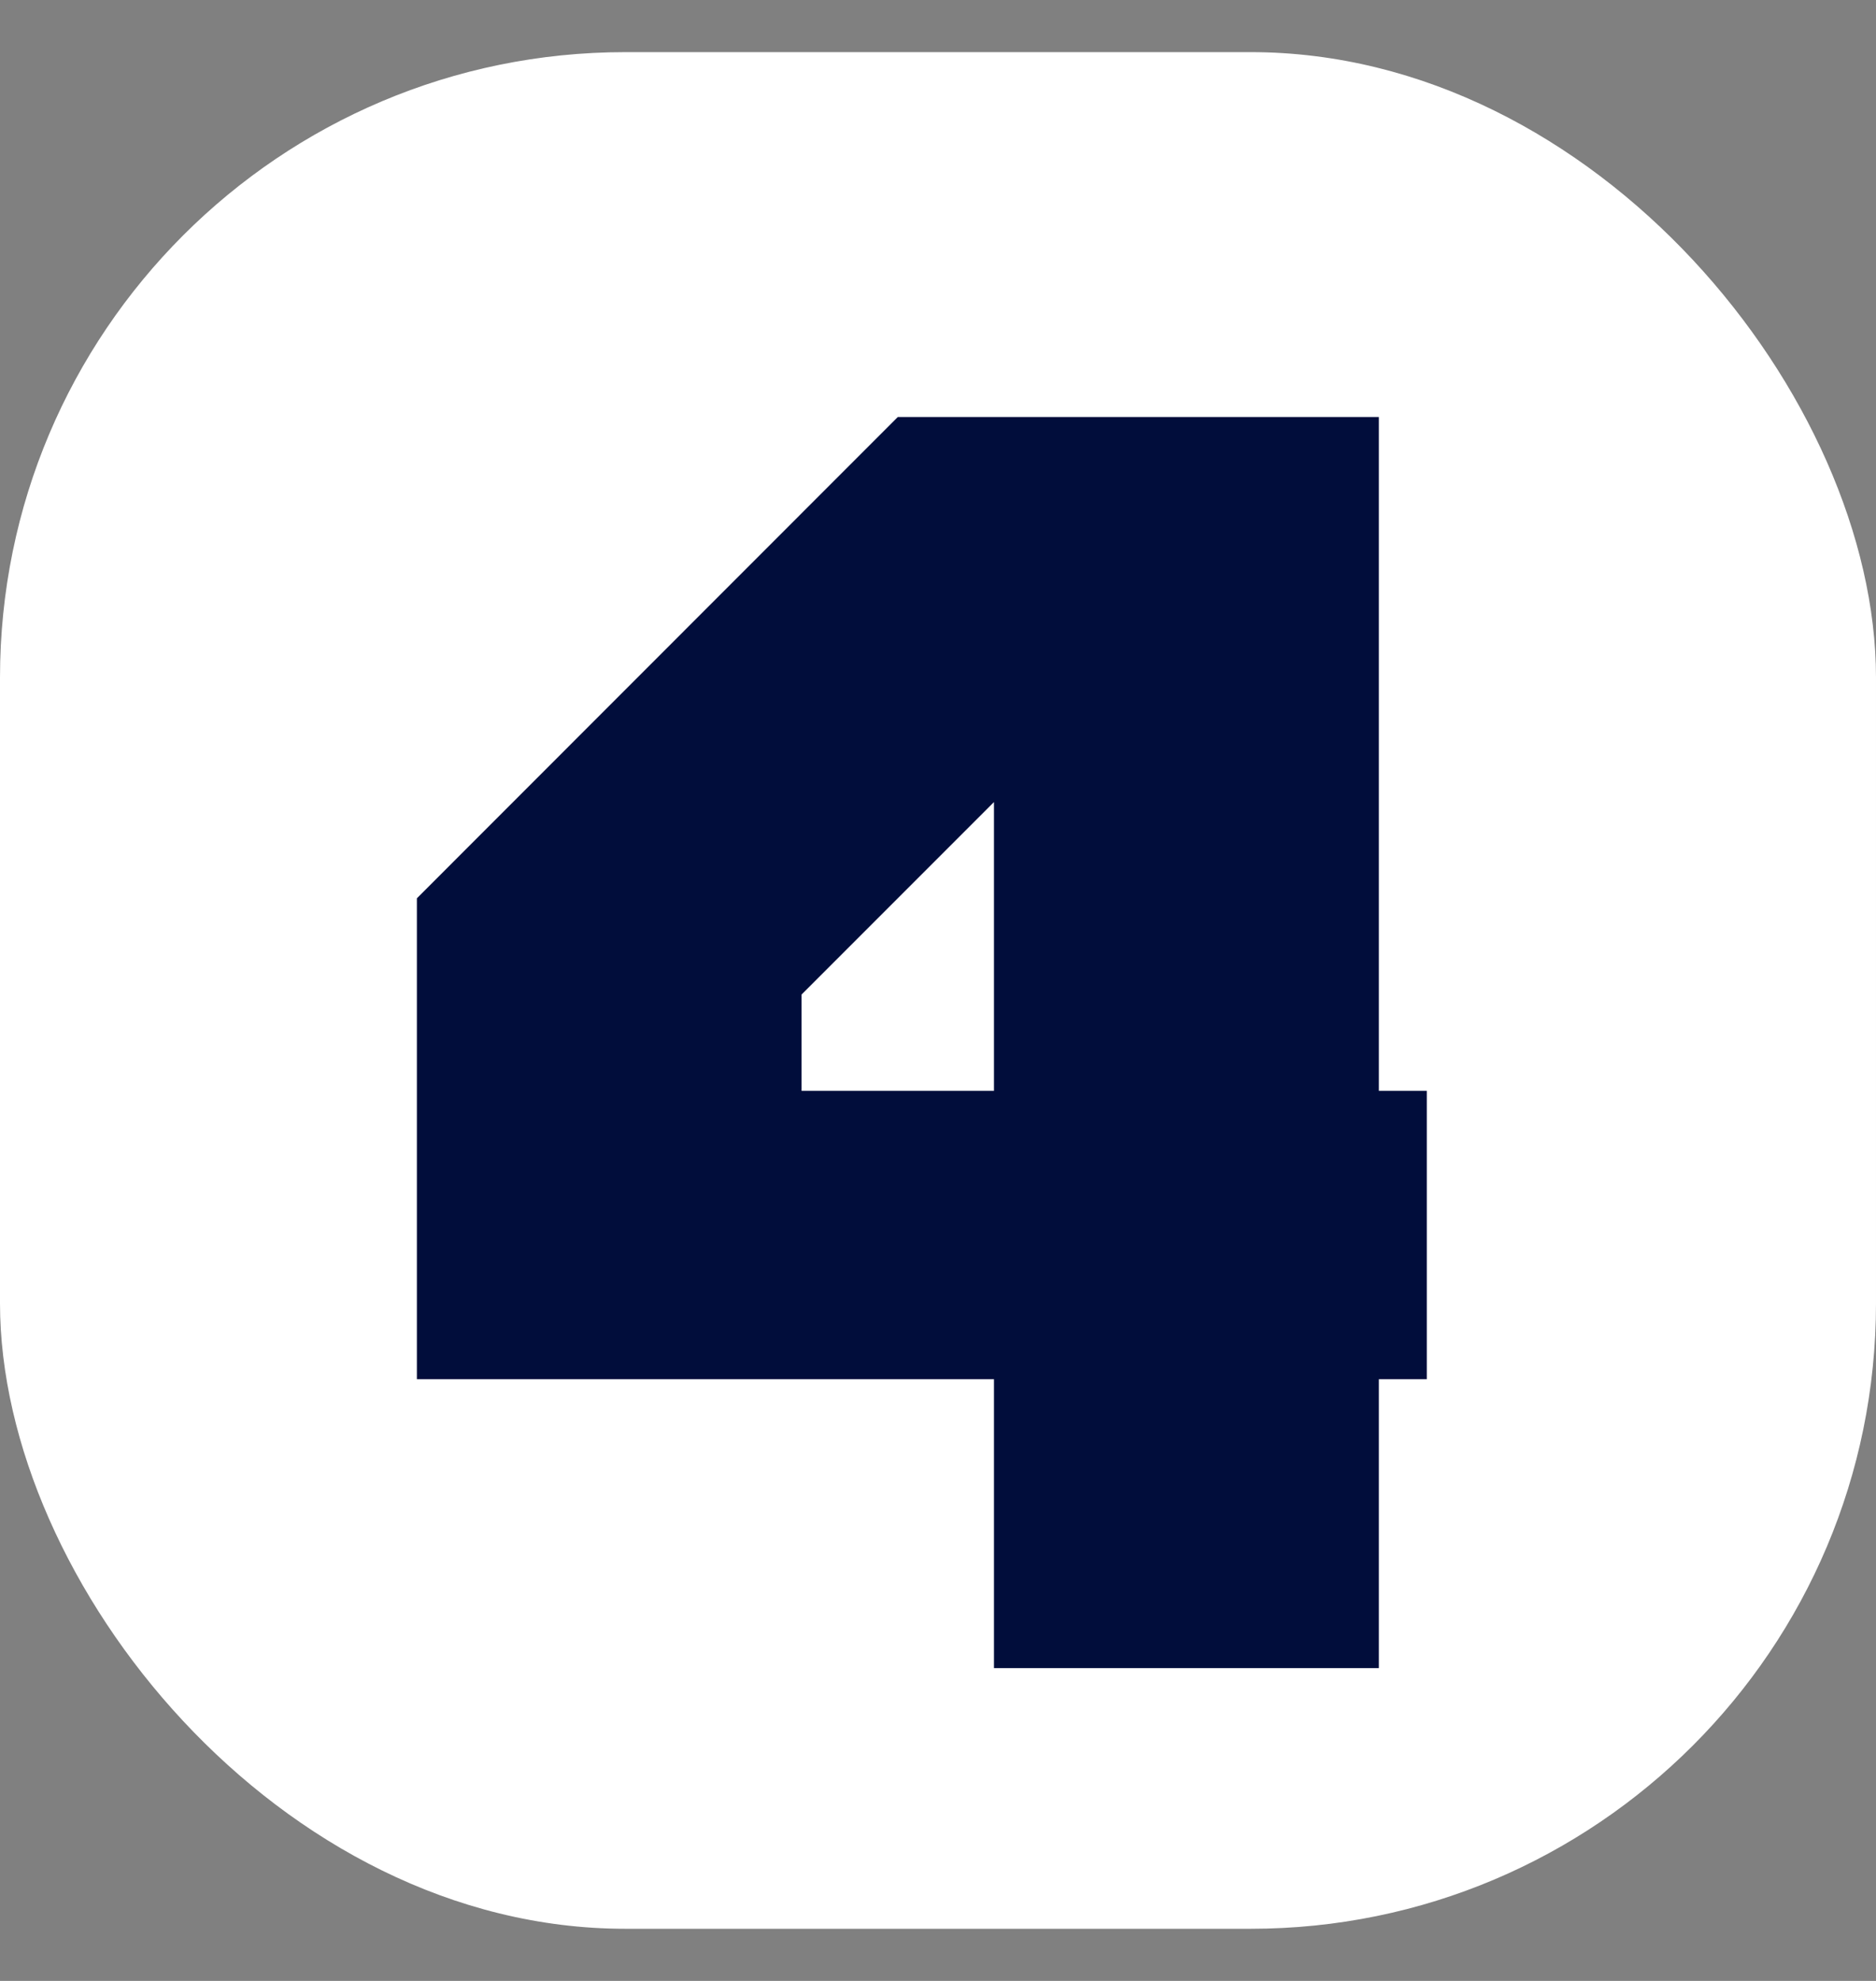
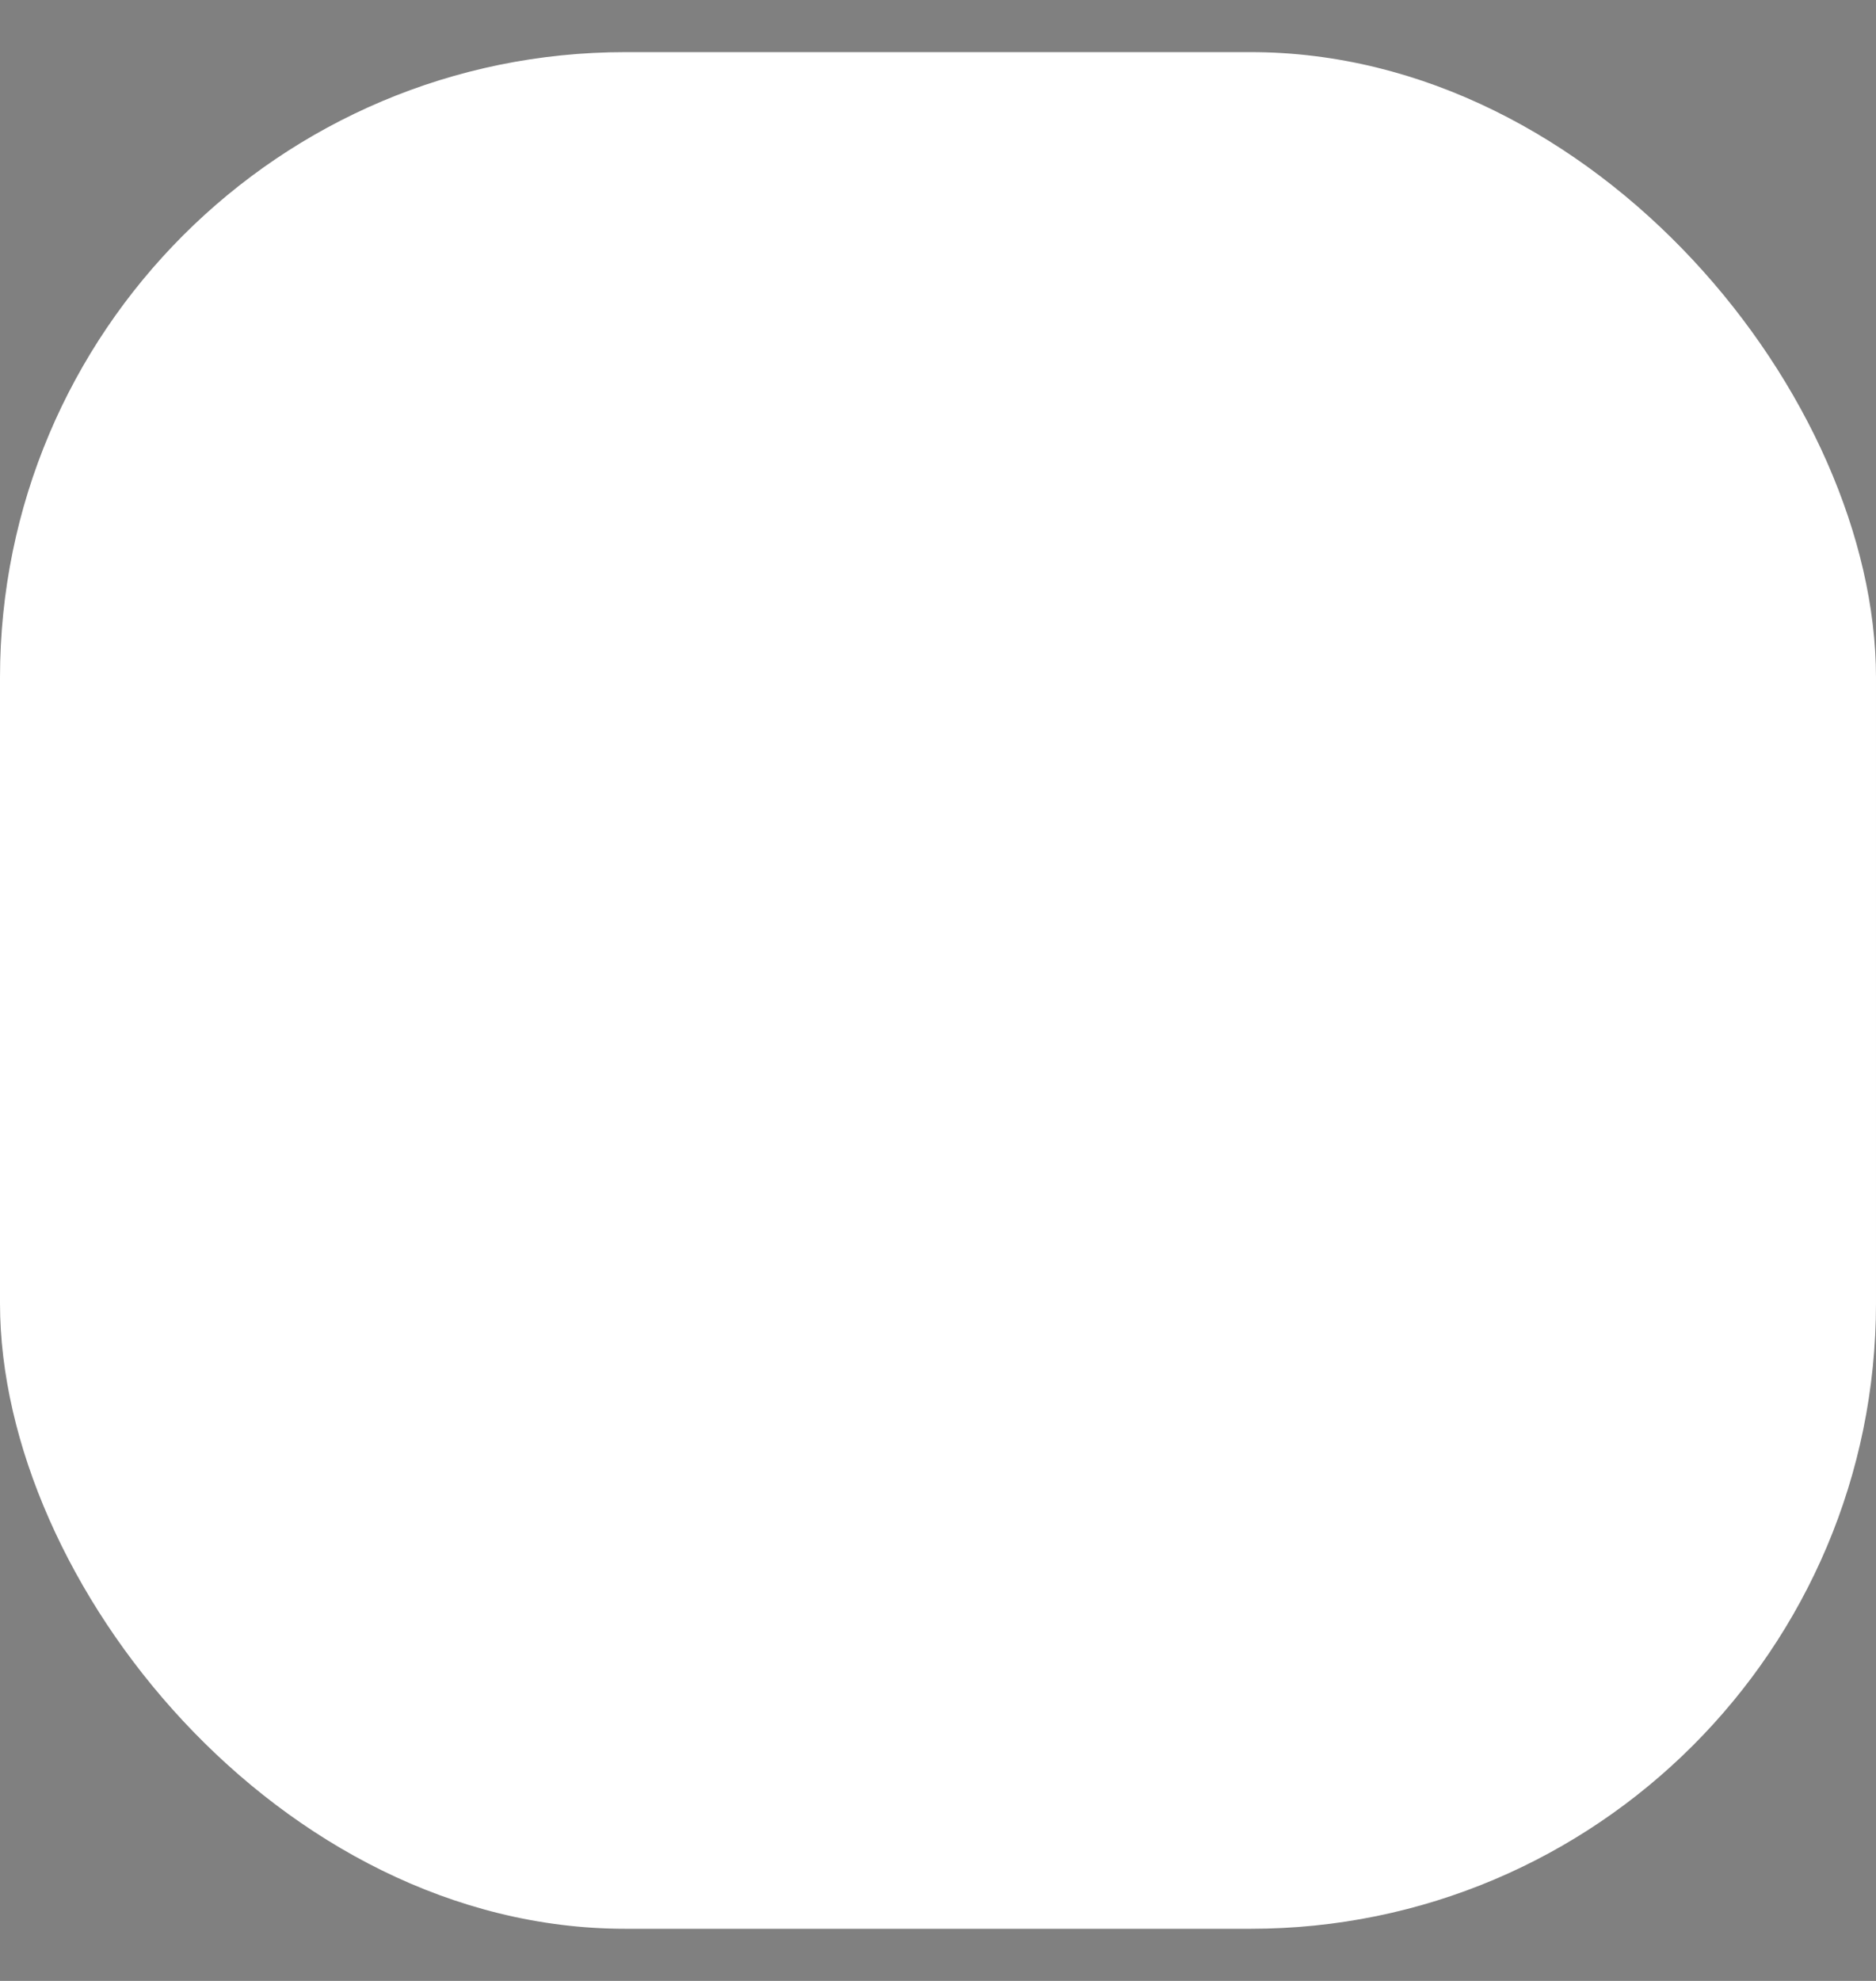
<svg xmlns="http://www.w3.org/2000/svg" width="18px" height="19px" viewBox="0 0 18 19" version="1.1">
  <rect x="0" y="0" width="18" height="19" fill="#808080" stroke="none" />
  <title>ico-chi-siamo</title>
  <desc>Created with Sketch.</desc>
  <defs />
  <g id="Page-1" stroke="none" stroke-width="1" fill="none" fill-rule="evenodd">
    <g id="ico-chi-siamo">
      <rect id="Rectangle-Copy-2" fill="#FFFFFF" x="0" y="0.5" width="18" height="18" rx="6" />
      <g transform="translate(4, 4)" fill="#010D3B" fill-rule="nonzero" id="Fill-1">
-         <path d="M4.614,0 L0,4.616 L0,9.229 L5.537,9.229 L5.537,12 L9.23,12 L9.23,9.229 L9.69,9.229 L9.69,6.463 L9.23,6.463 L9.23,0 L4.614,0 Z M3.691,5.539 L5.537,3.693 L5.537,6.463 L3.691,6.463 L3.691,5.539 Z" />
-       </g>
+         </g>
    </g>
  </g>
</svg>